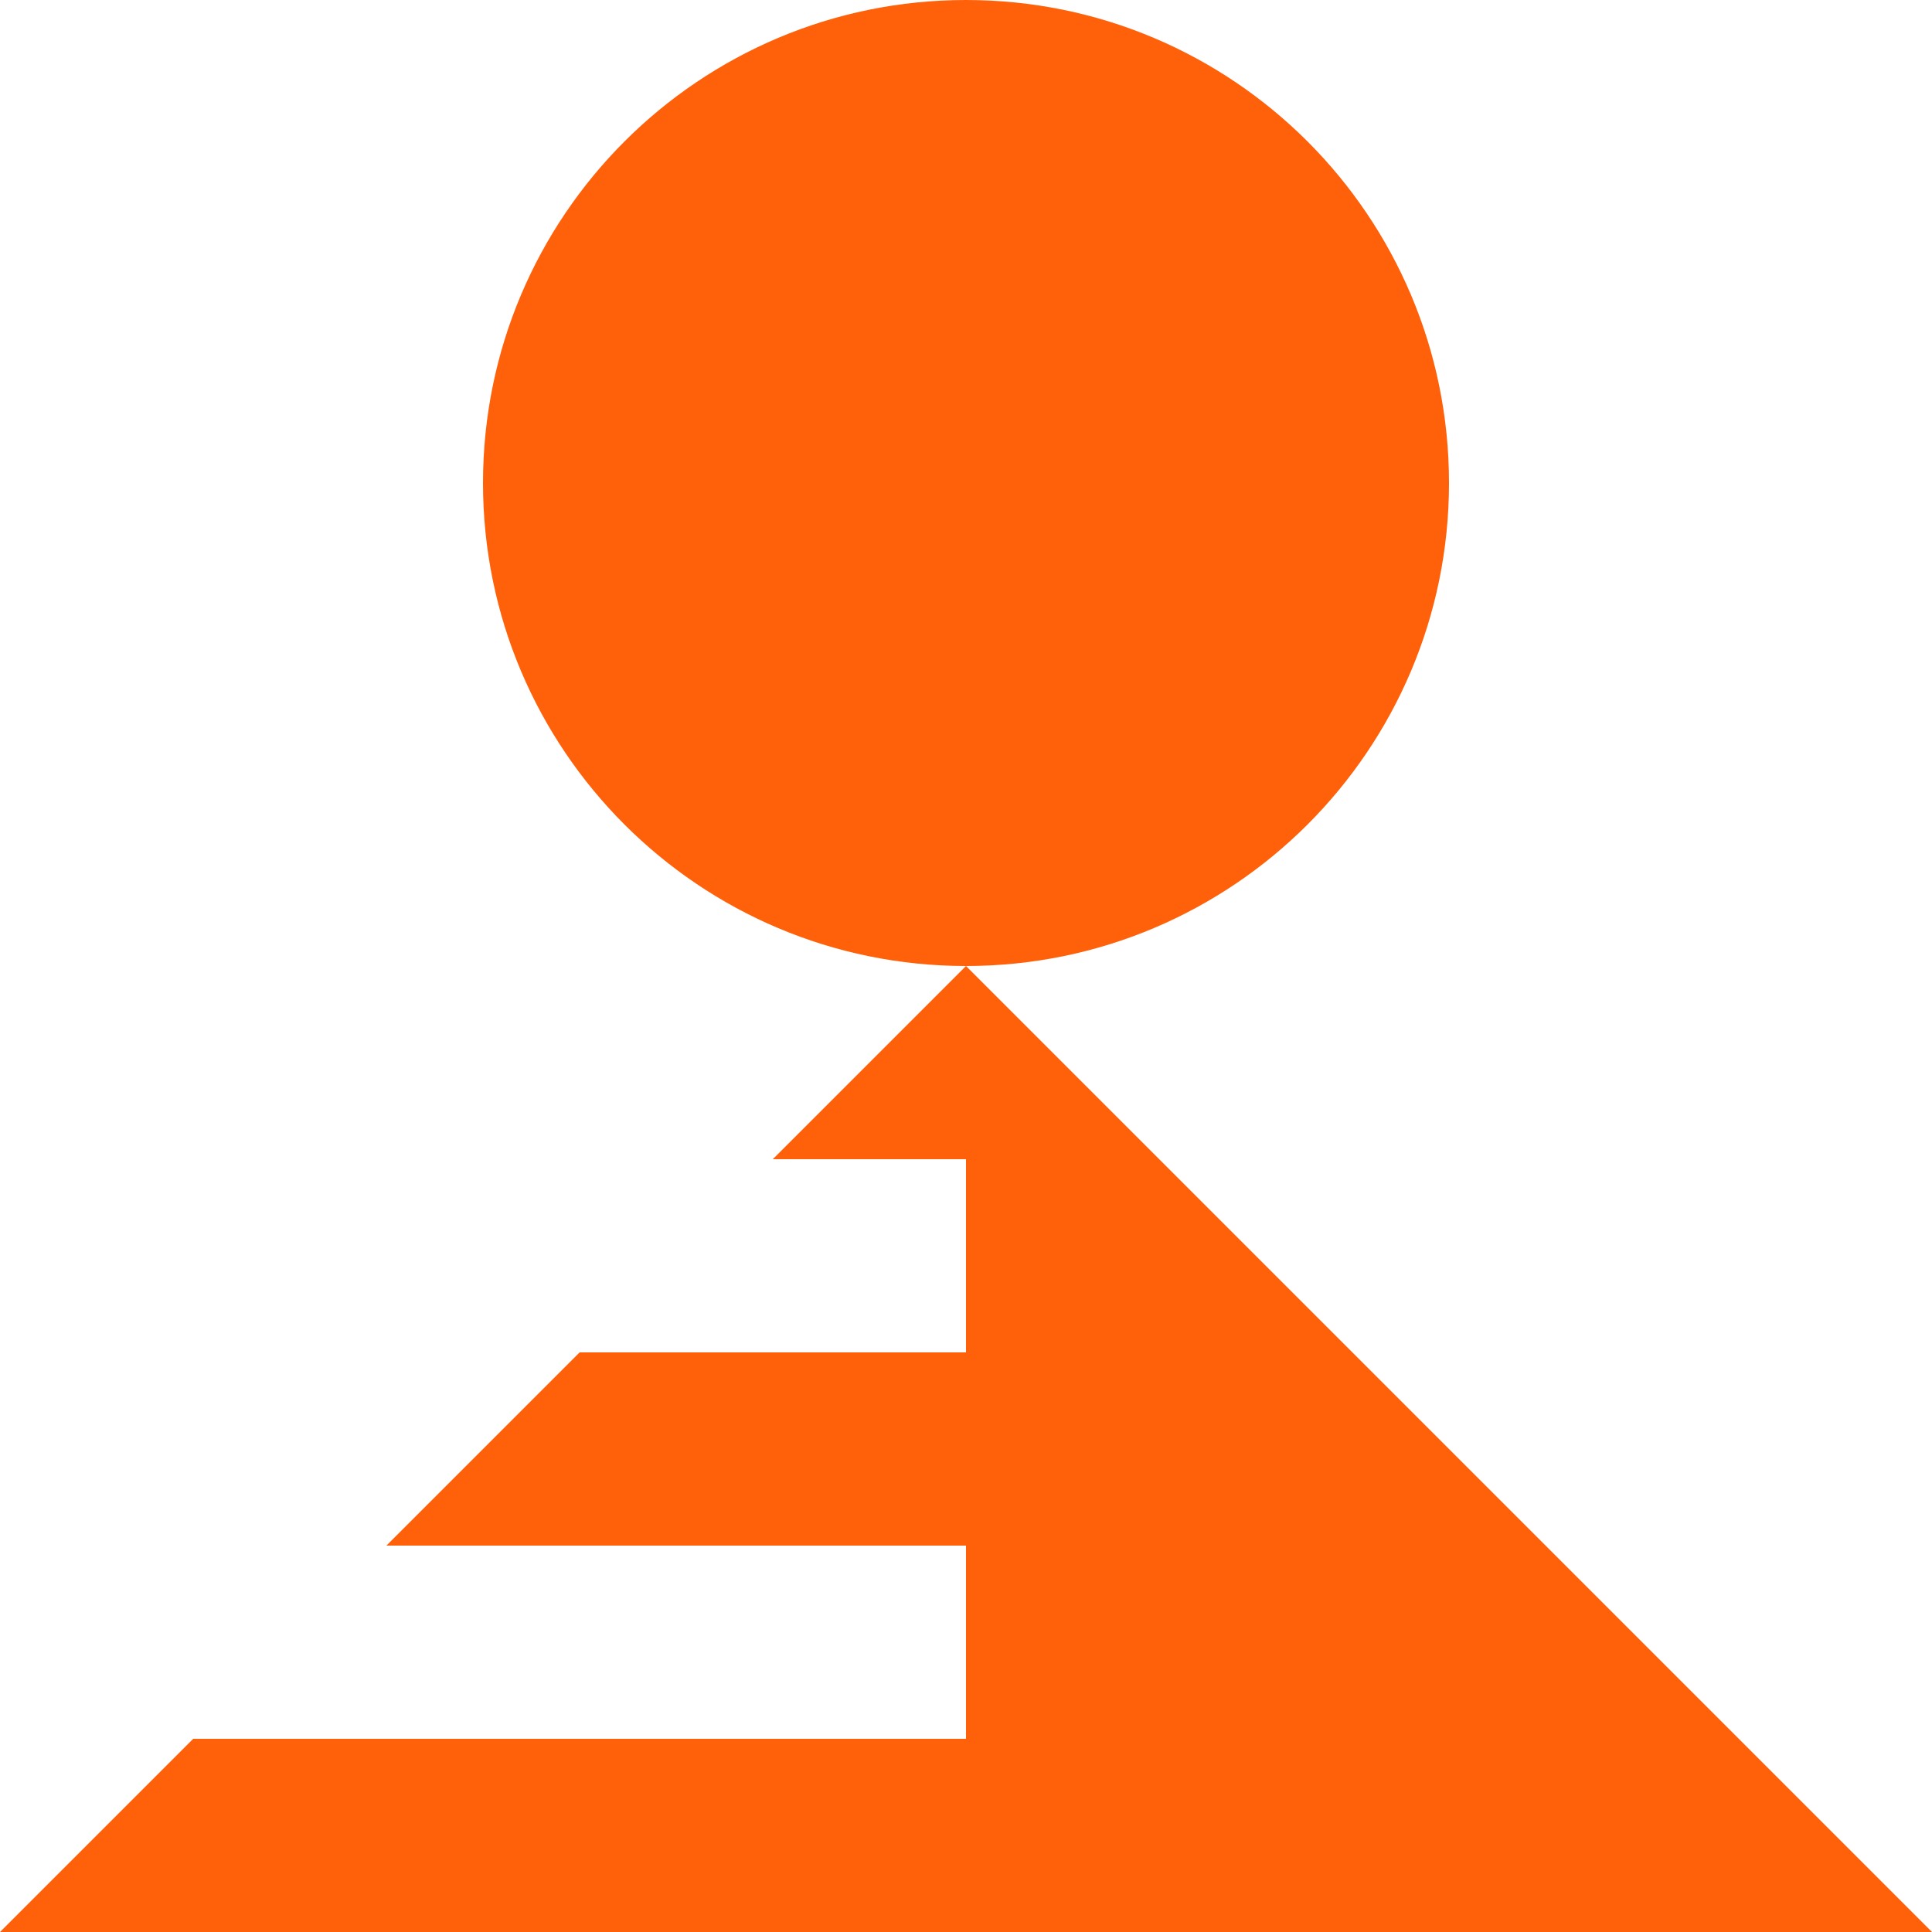
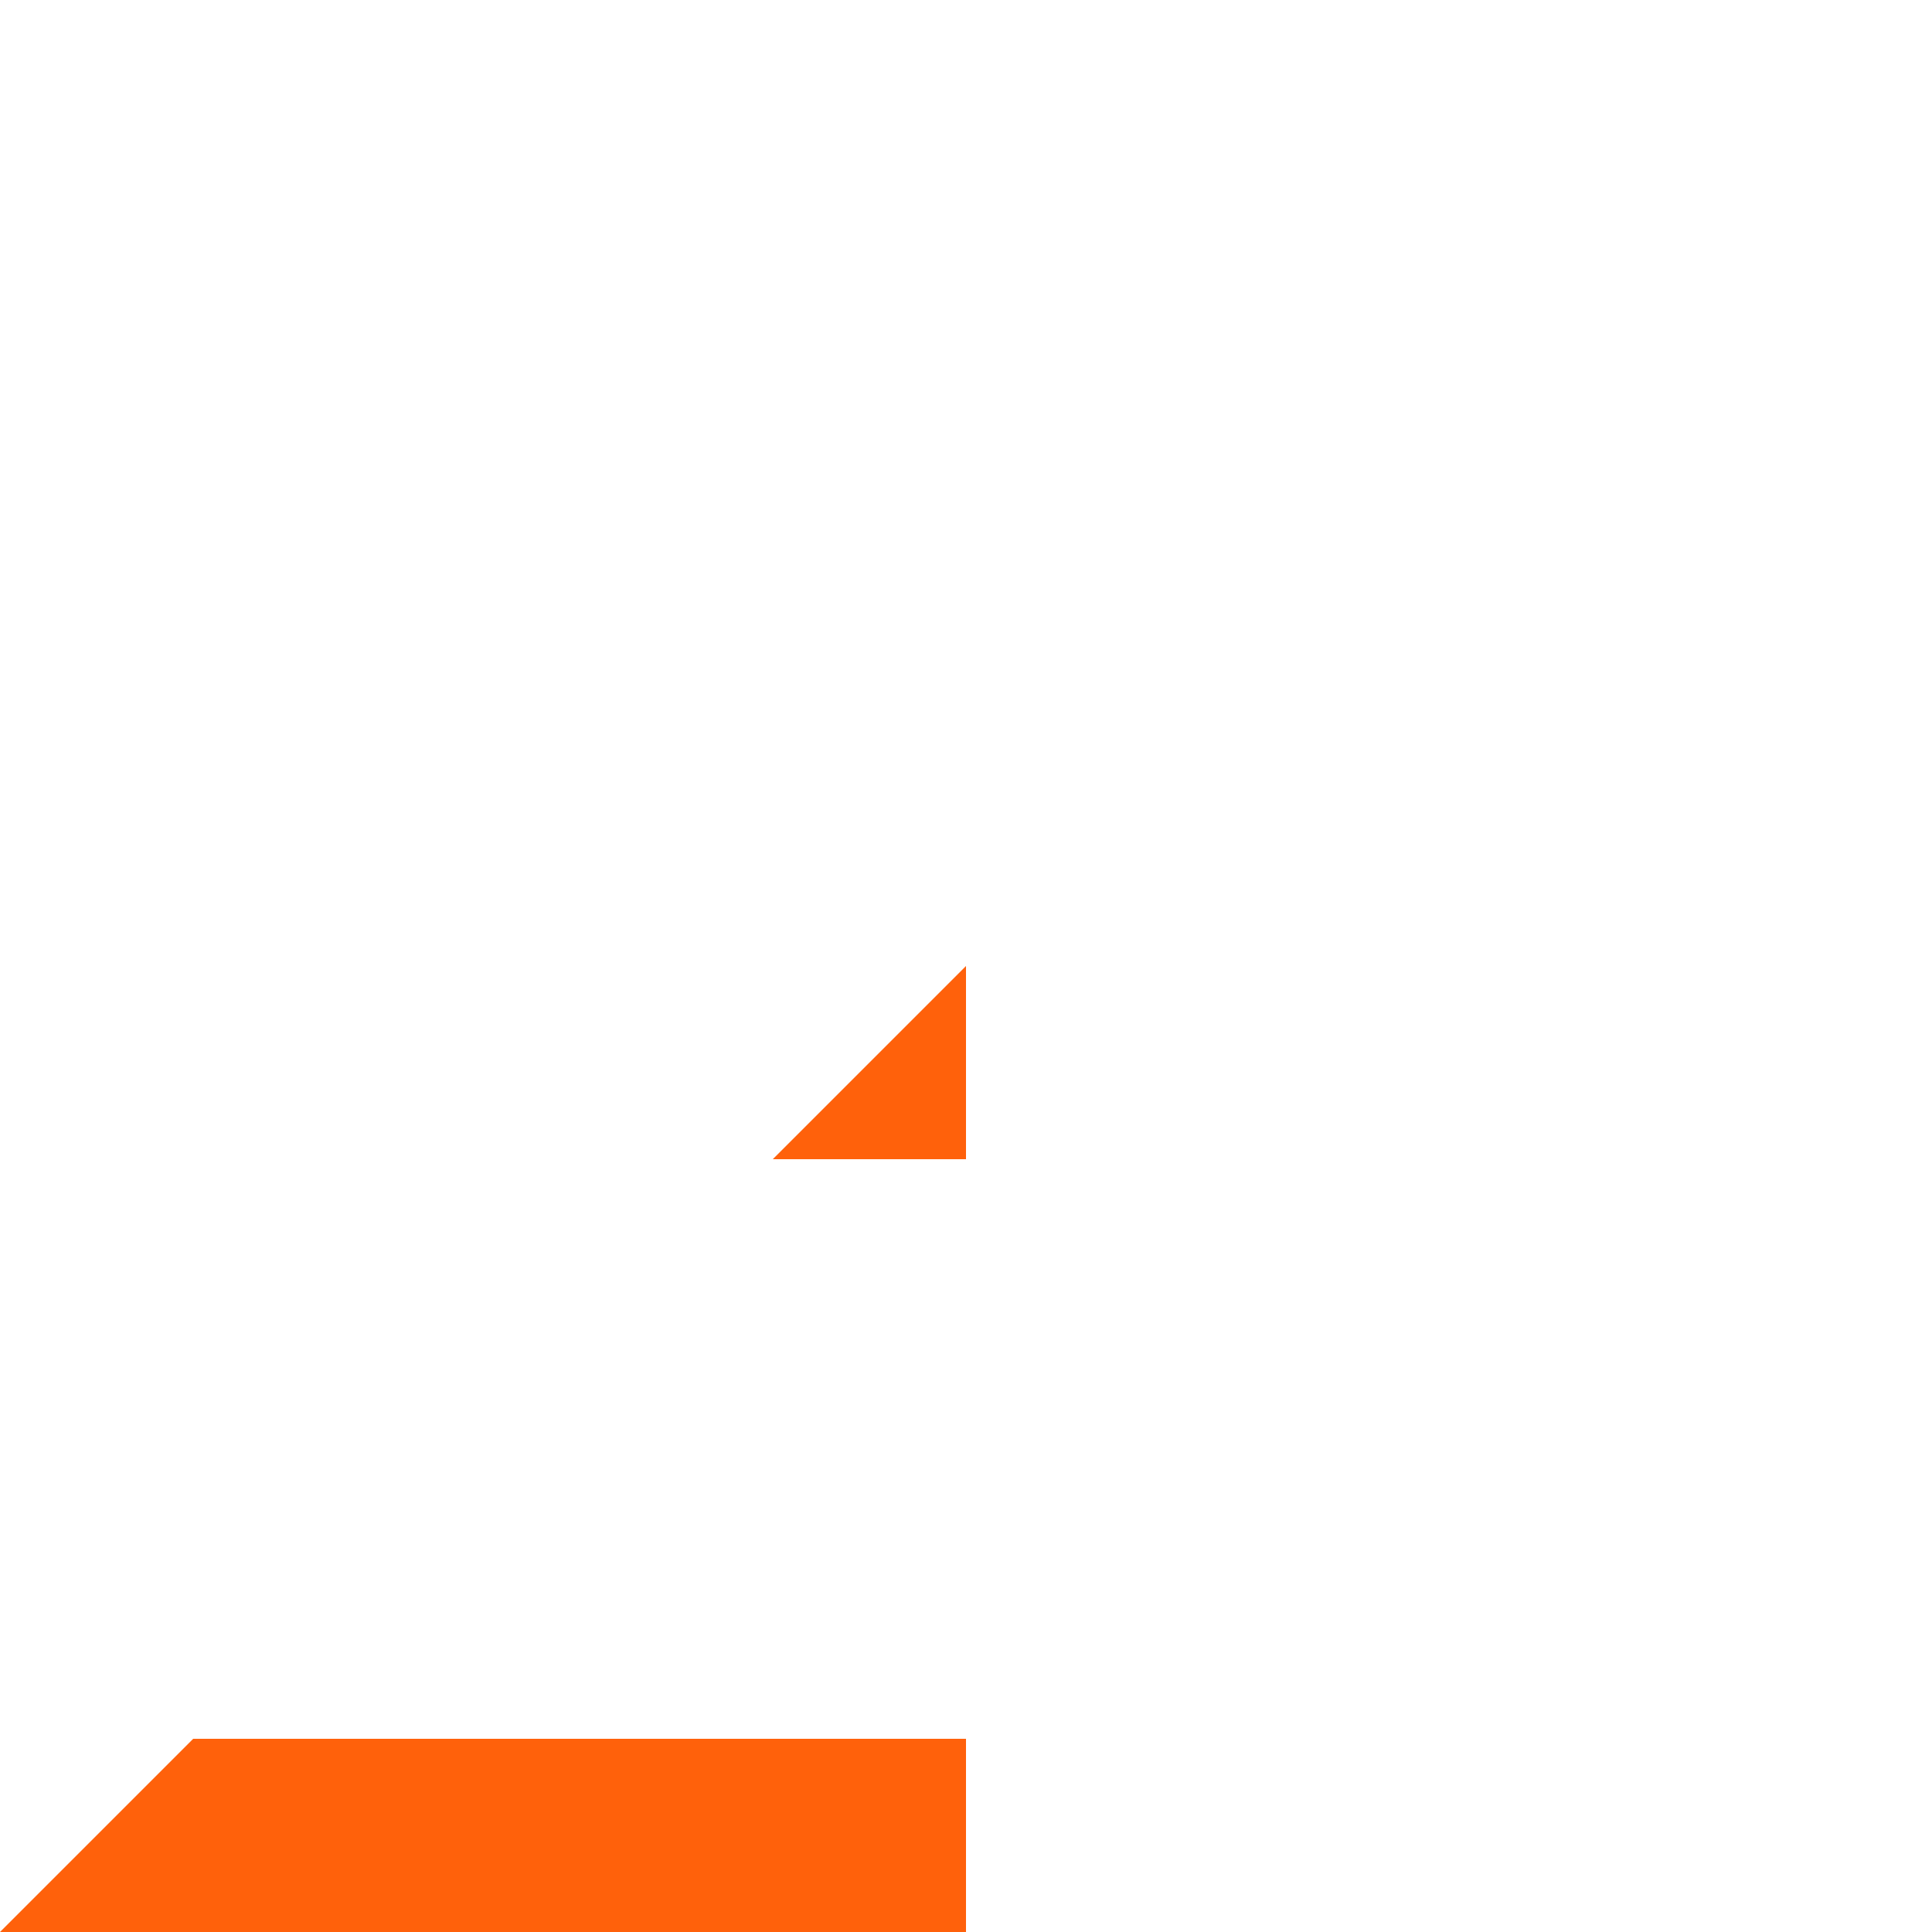
<svg xmlns="http://www.w3.org/2000/svg" width="15" height="15" viewBox="0 0 15 15" fill="none">
-   <path d="M15 15H7.5V7.5L15 15Z" fill="#FF610B" />
-   <path d="M7.5 7.5C9.571 7.5 11.25 5.821 11.25 3.75C11.25 1.679 9.571 0 7.5 0C5.429 0 3.75 1.679 3.75 3.75C3.75 5.821 5.429 7.5 7.5 7.5Z" fill="#FF610B" />
  <path d="M6 9H7.5V7.5L6 9Z" fill="#FF610B" />
-   <path d="M7.5 10.5V12H3L4.5 10.5H7.5Z" fill="#FF610B" />
  <path d="M7.5 13.5V15H0L1.5 13.5H7.5Z" fill="#FF610B" />
</svg>